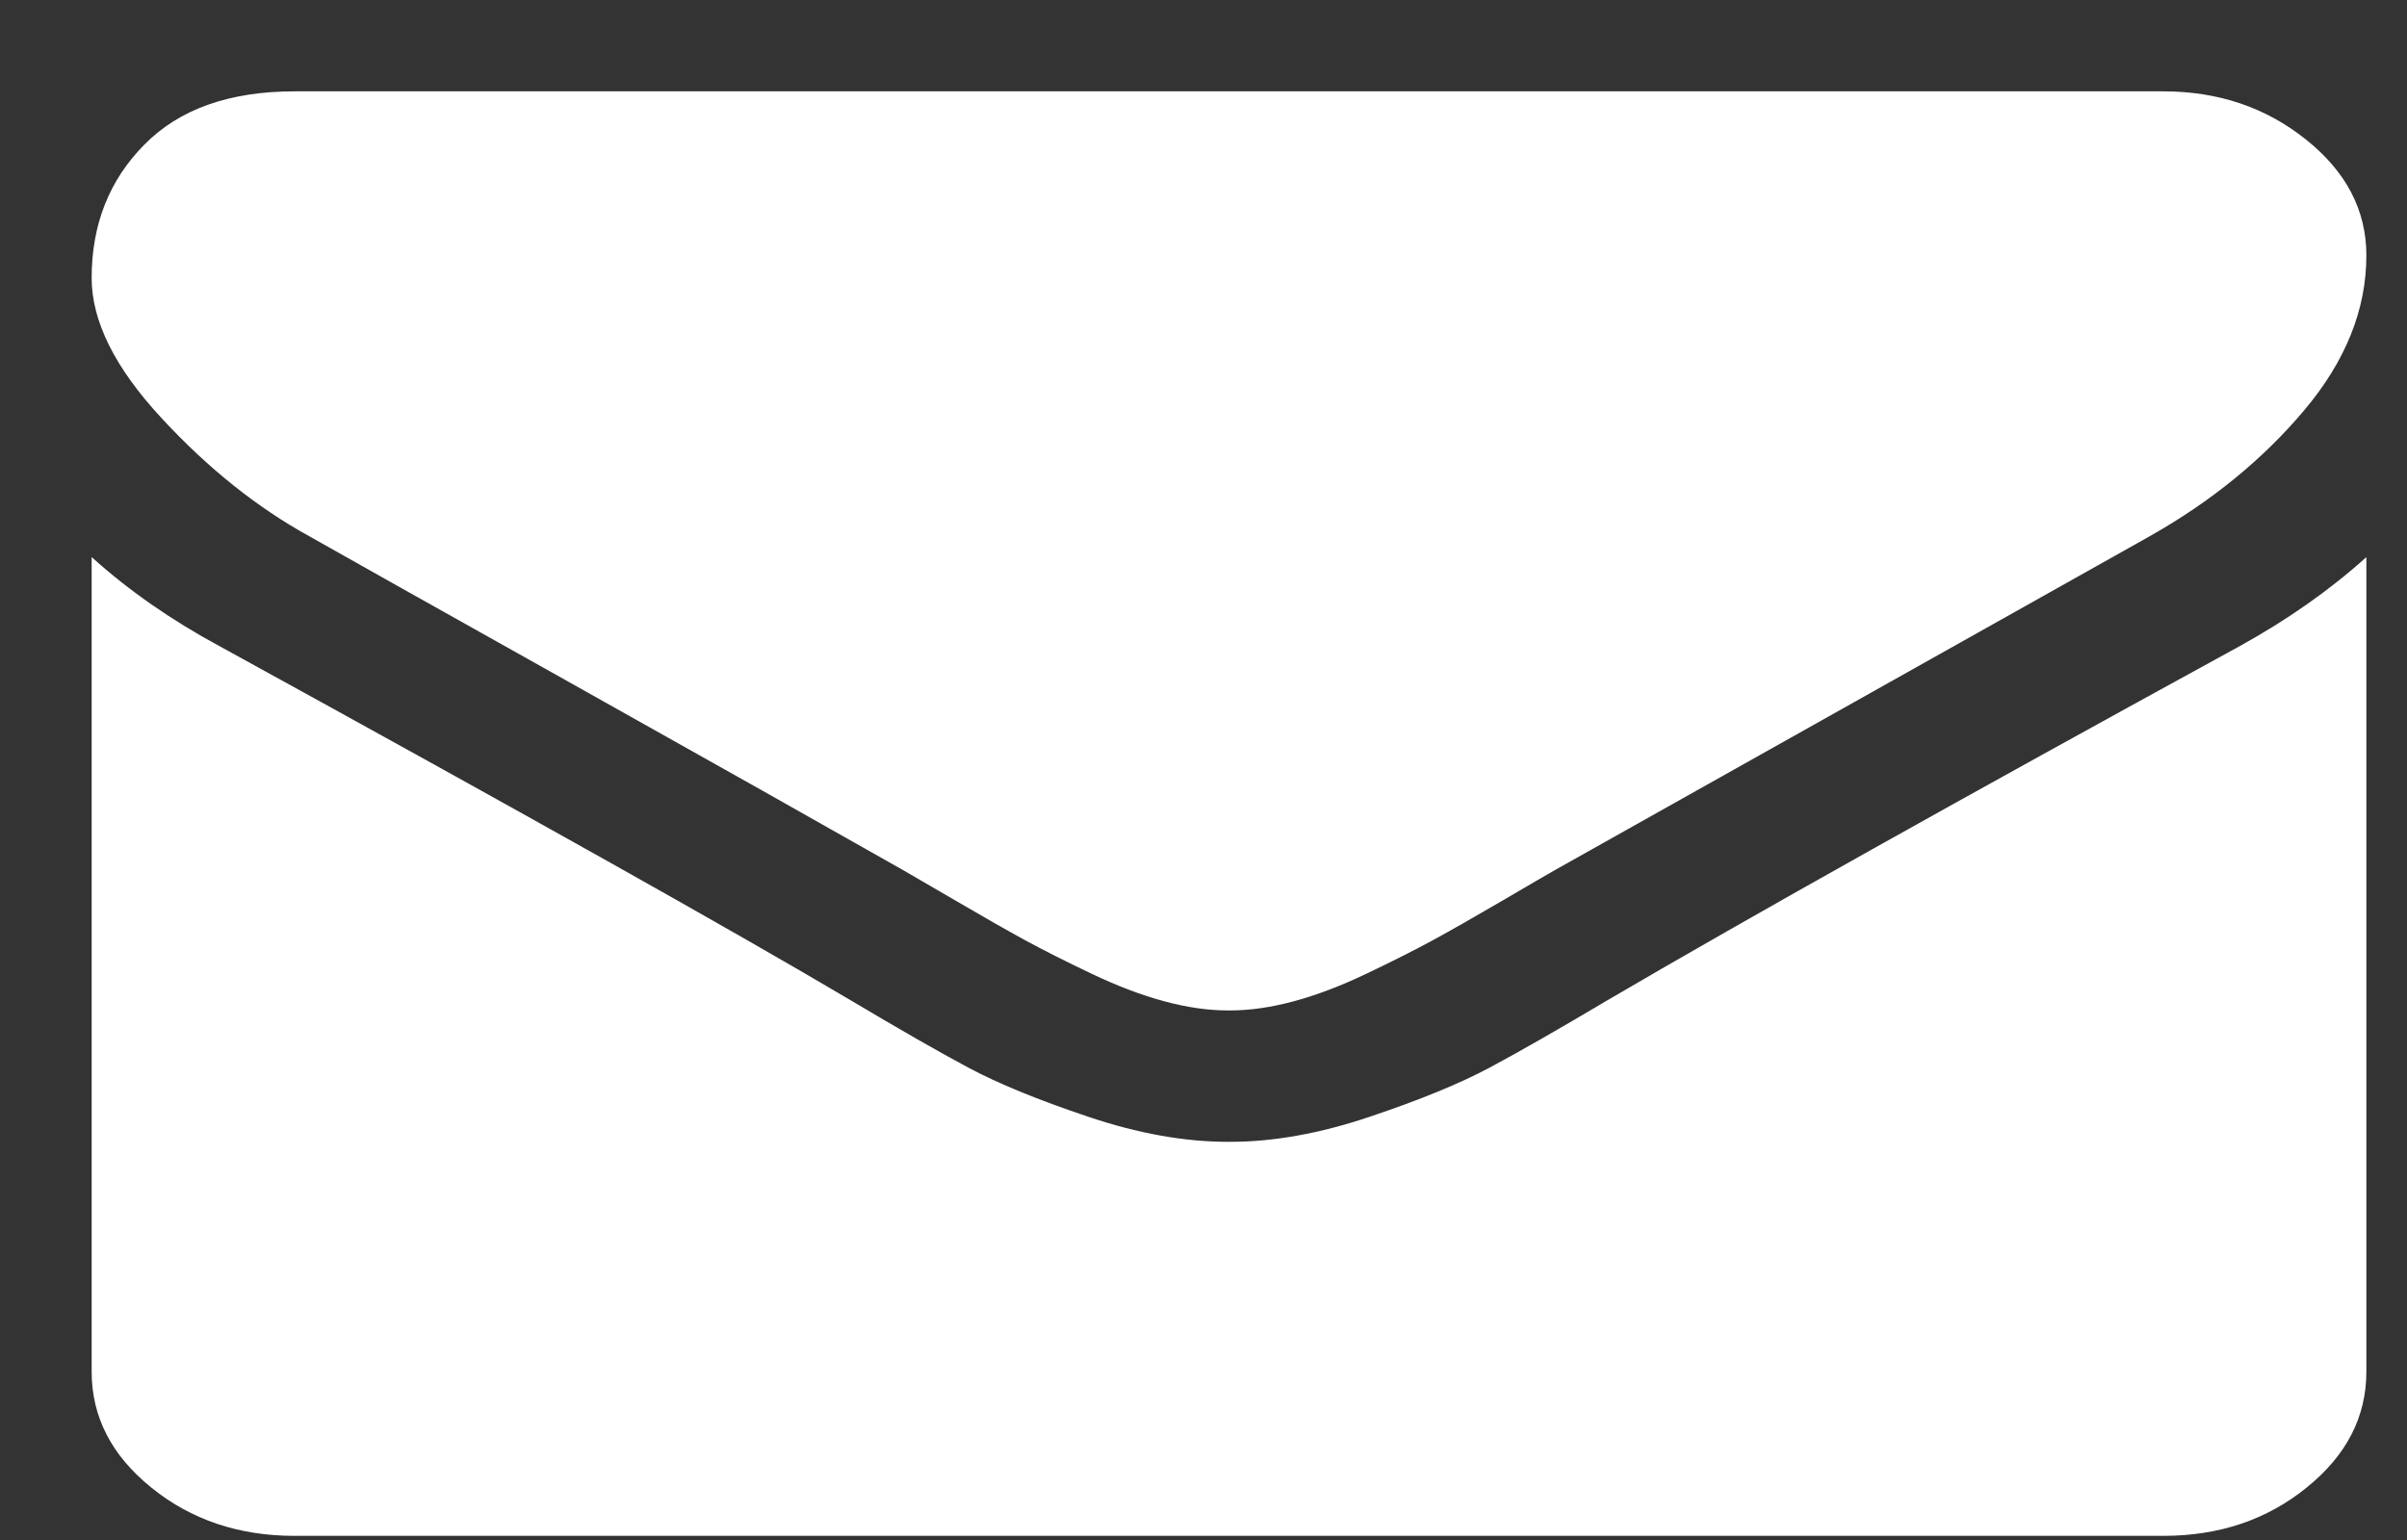
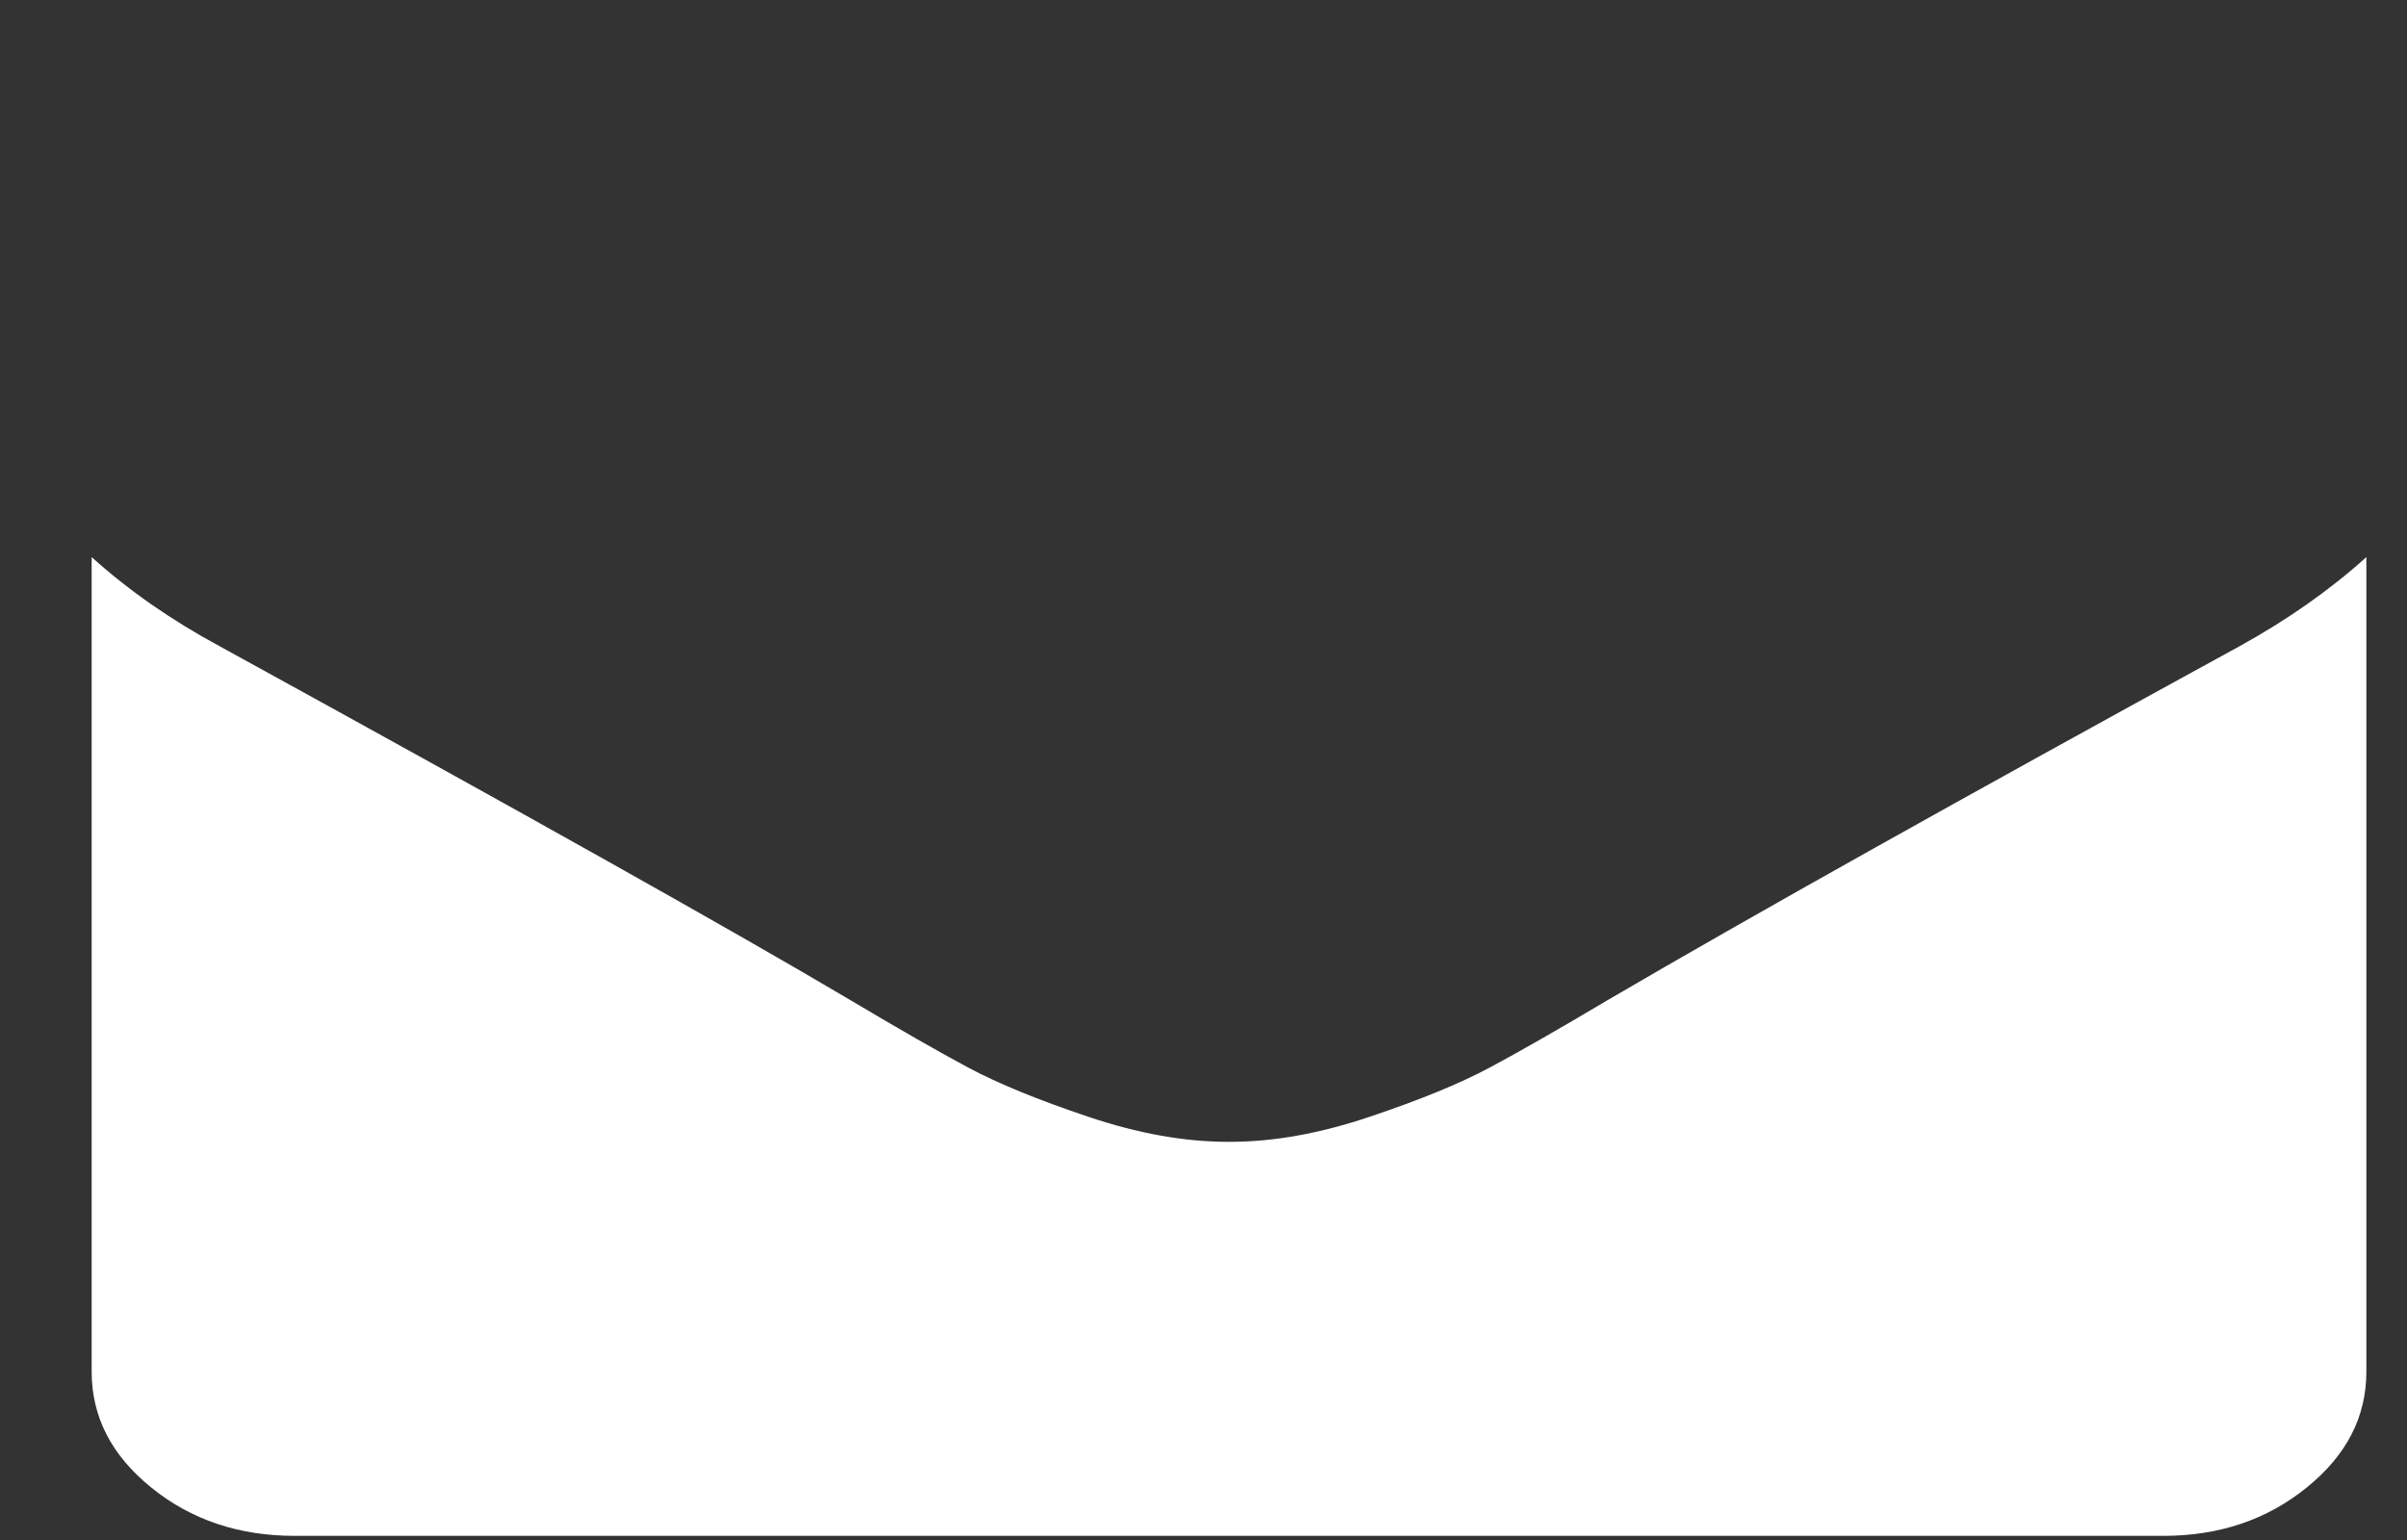
<svg xmlns="http://www.w3.org/2000/svg" width="25" height="16" viewBox="0 0 25 16" fill="none">
  <rect x="0" y="0" width="25" height="16" fill="#333333" stroke="none" />
-   <path d="M3.219 5.575C3.518 5.745 4.419 6.251 5.922 7.093C7.425 7.935 8.576 8.584 9.376 9.038C9.464 9.088 9.651 9.197 9.937 9.364C10.222 9.531 10.46 9.666 10.648 9.769C10.837 9.872 11.066 9.987 11.334 10.115C11.602 10.243 11.855 10.339 12.092 10.403C12.33 10.467 12.549 10.498 12.752 10.498H12.765H12.778C12.98 10.498 13.2 10.467 13.437 10.403C13.675 10.339 13.928 10.243 14.195 10.115C14.463 9.987 14.692 9.872 14.881 9.769C15.07 9.666 15.307 9.531 15.593 9.364C15.878 9.197 16.065 9.088 16.153 9.038C16.962 8.584 19.019 7.429 22.323 5.574C22.965 5.212 23.501 4.775 23.932 4.263C24.363 3.752 24.578 3.215 24.578 2.654C24.578 2.185 24.369 1.784 23.951 1.45C23.534 1.116 23.04 0.949 22.468 0.949H3.061C2.384 0.949 1.863 1.133 1.499 1.503C1.134 1.872 0.952 2.334 0.952 2.888C0.952 3.336 1.193 3.821 1.677 4.343C2.16 4.866 2.674 5.276 3.219 5.575Z" fill="#FFF" />
  <path d="M23.259 6.715C20.377 8.293 18.188 9.518 16.694 10.393C16.193 10.691 15.786 10.924 15.474 11.091C15.162 11.258 14.747 11.428 14.228 11.602C13.71 11.777 13.227 11.863 12.778 11.863H12.765H12.752C12.303 11.863 11.82 11.777 11.301 11.602C10.783 11.428 10.367 11.258 10.055 11.091C9.743 10.924 9.337 10.691 8.836 10.393C7.649 9.689 5.465 8.463 2.283 6.715C1.782 6.445 1.338 6.136 0.952 5.788V14.251C0.952 14.72 1.158 15.121 1.571 15.455C1.984 15.79 2.481 15.957 3.061 15.957H22.468C23.049 15.957 23.545 15.79 23.958 15.455C24.372 15.121 24.578 14.72 24.578 14.251V5.788C24.2 6.129 23.761 6.438 23.259 6.715Z" fill="#FFF" />
</svg>